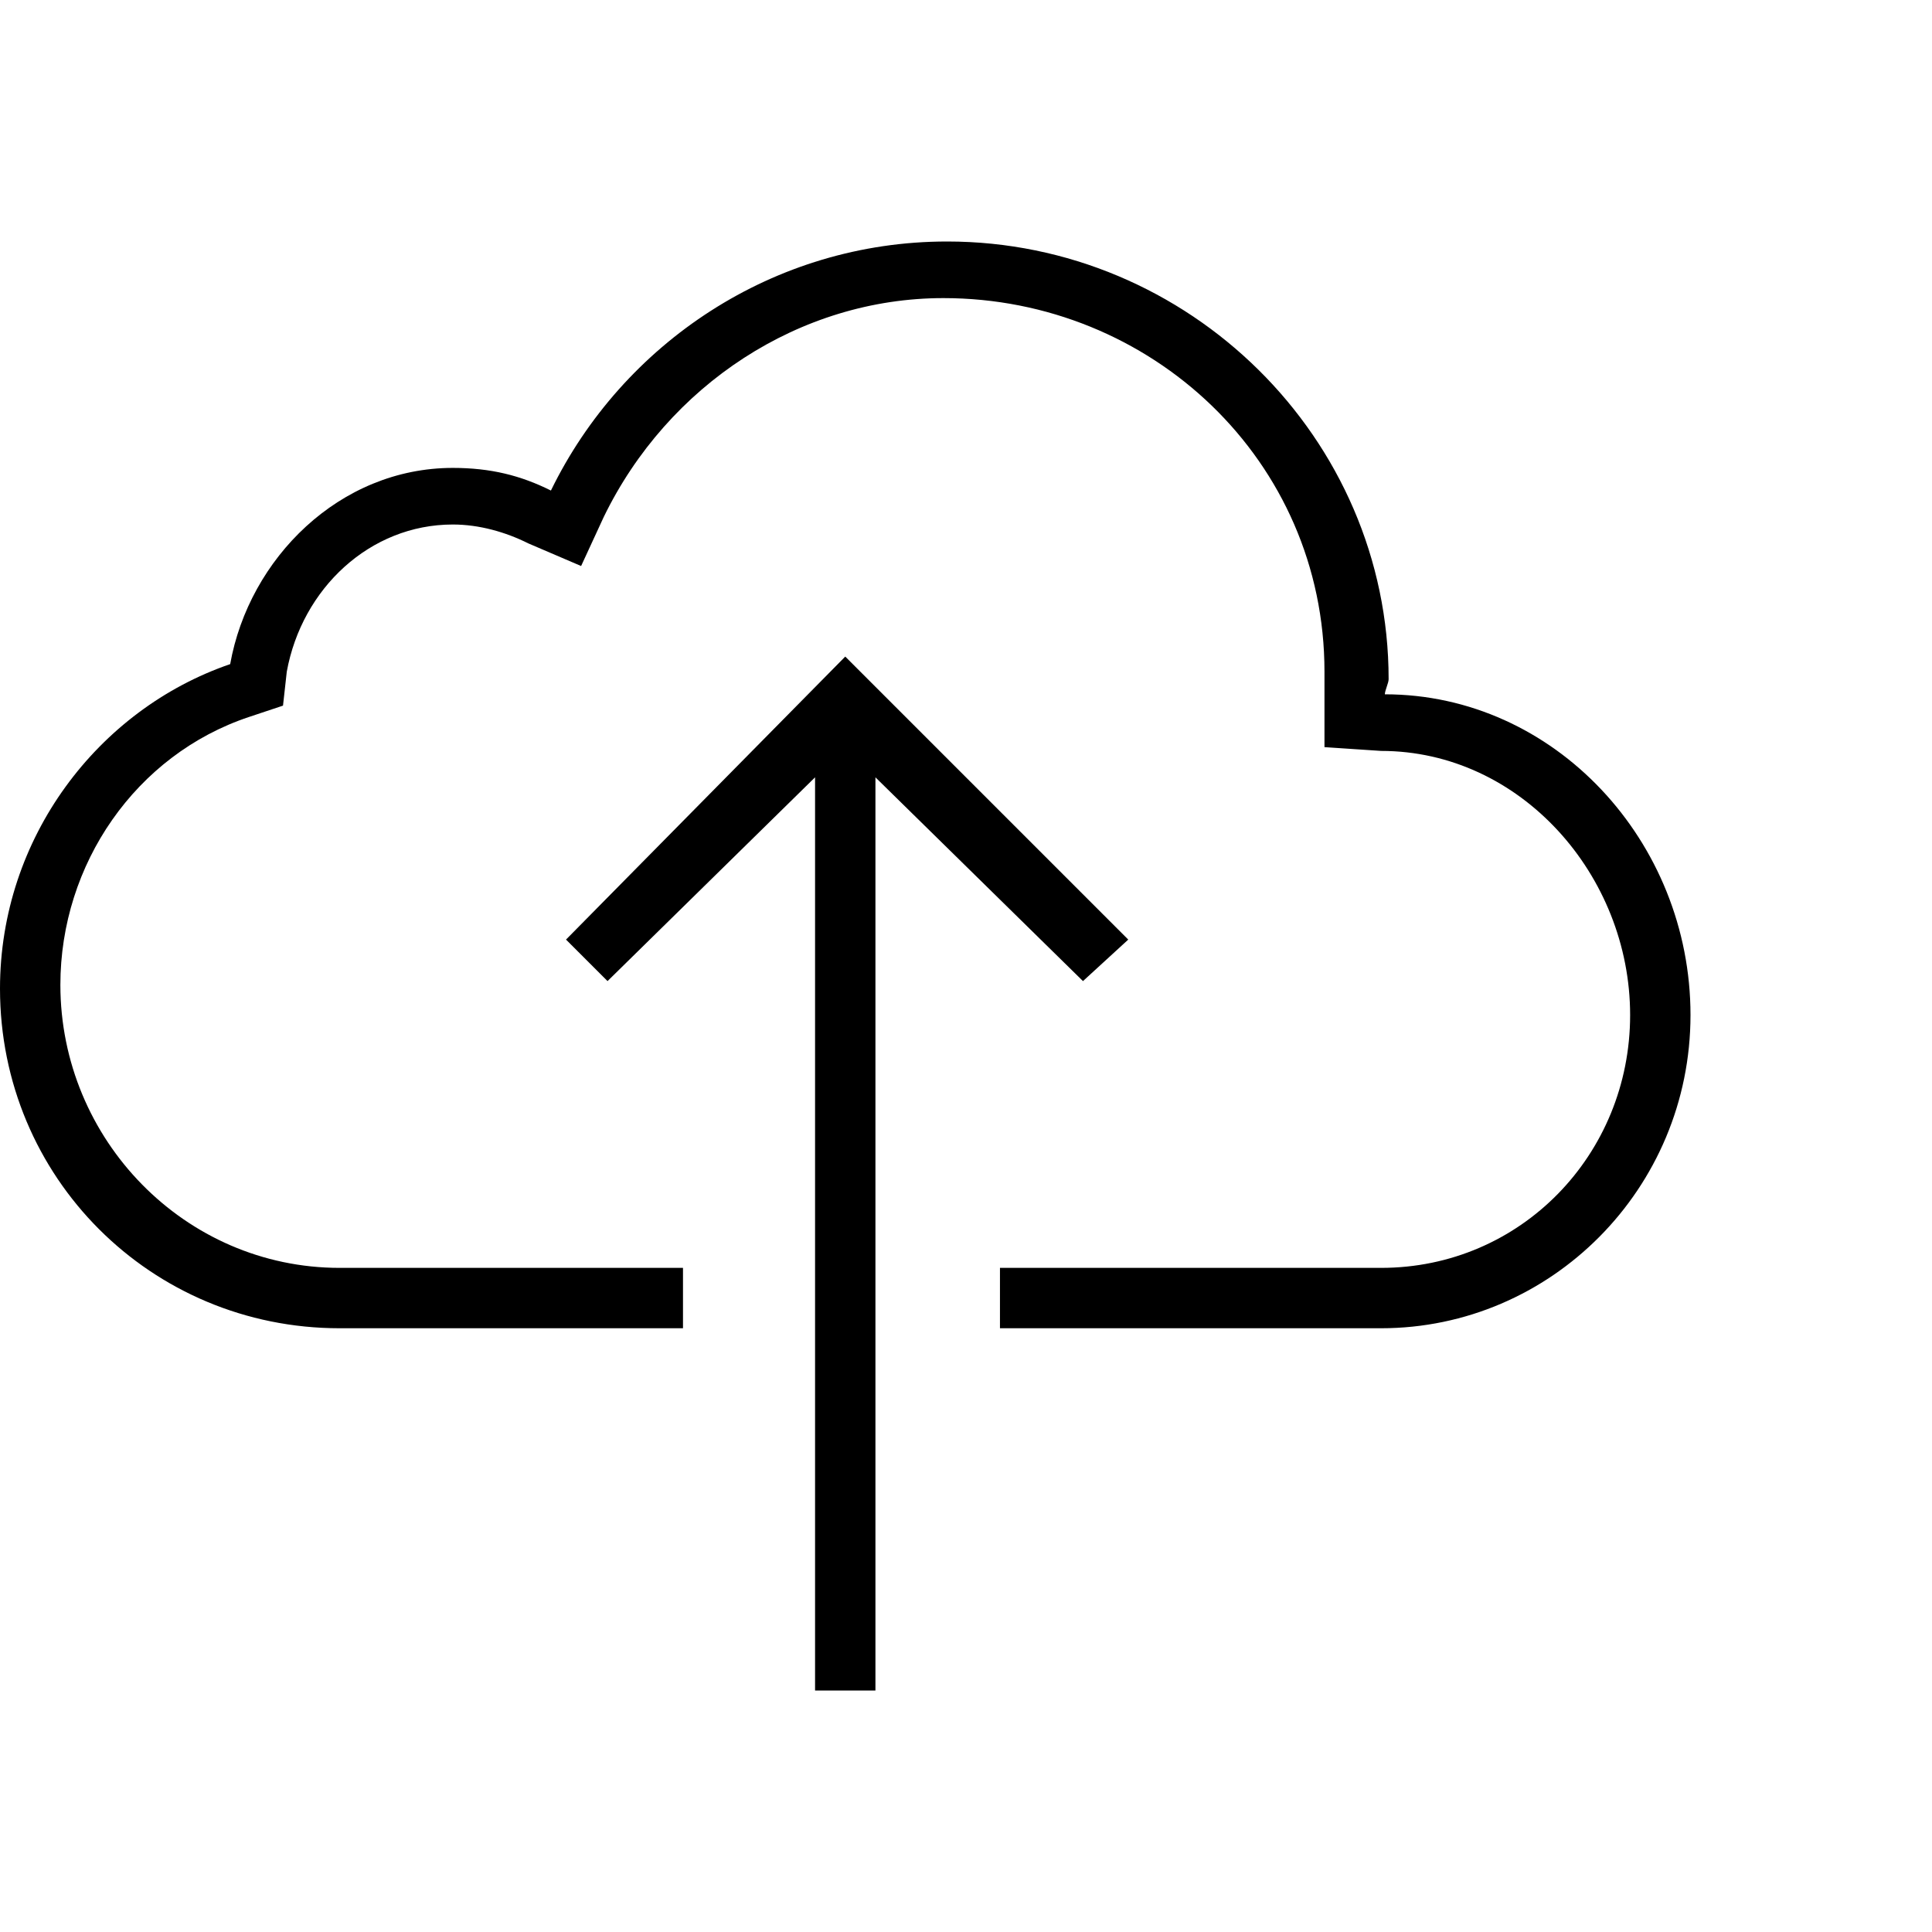
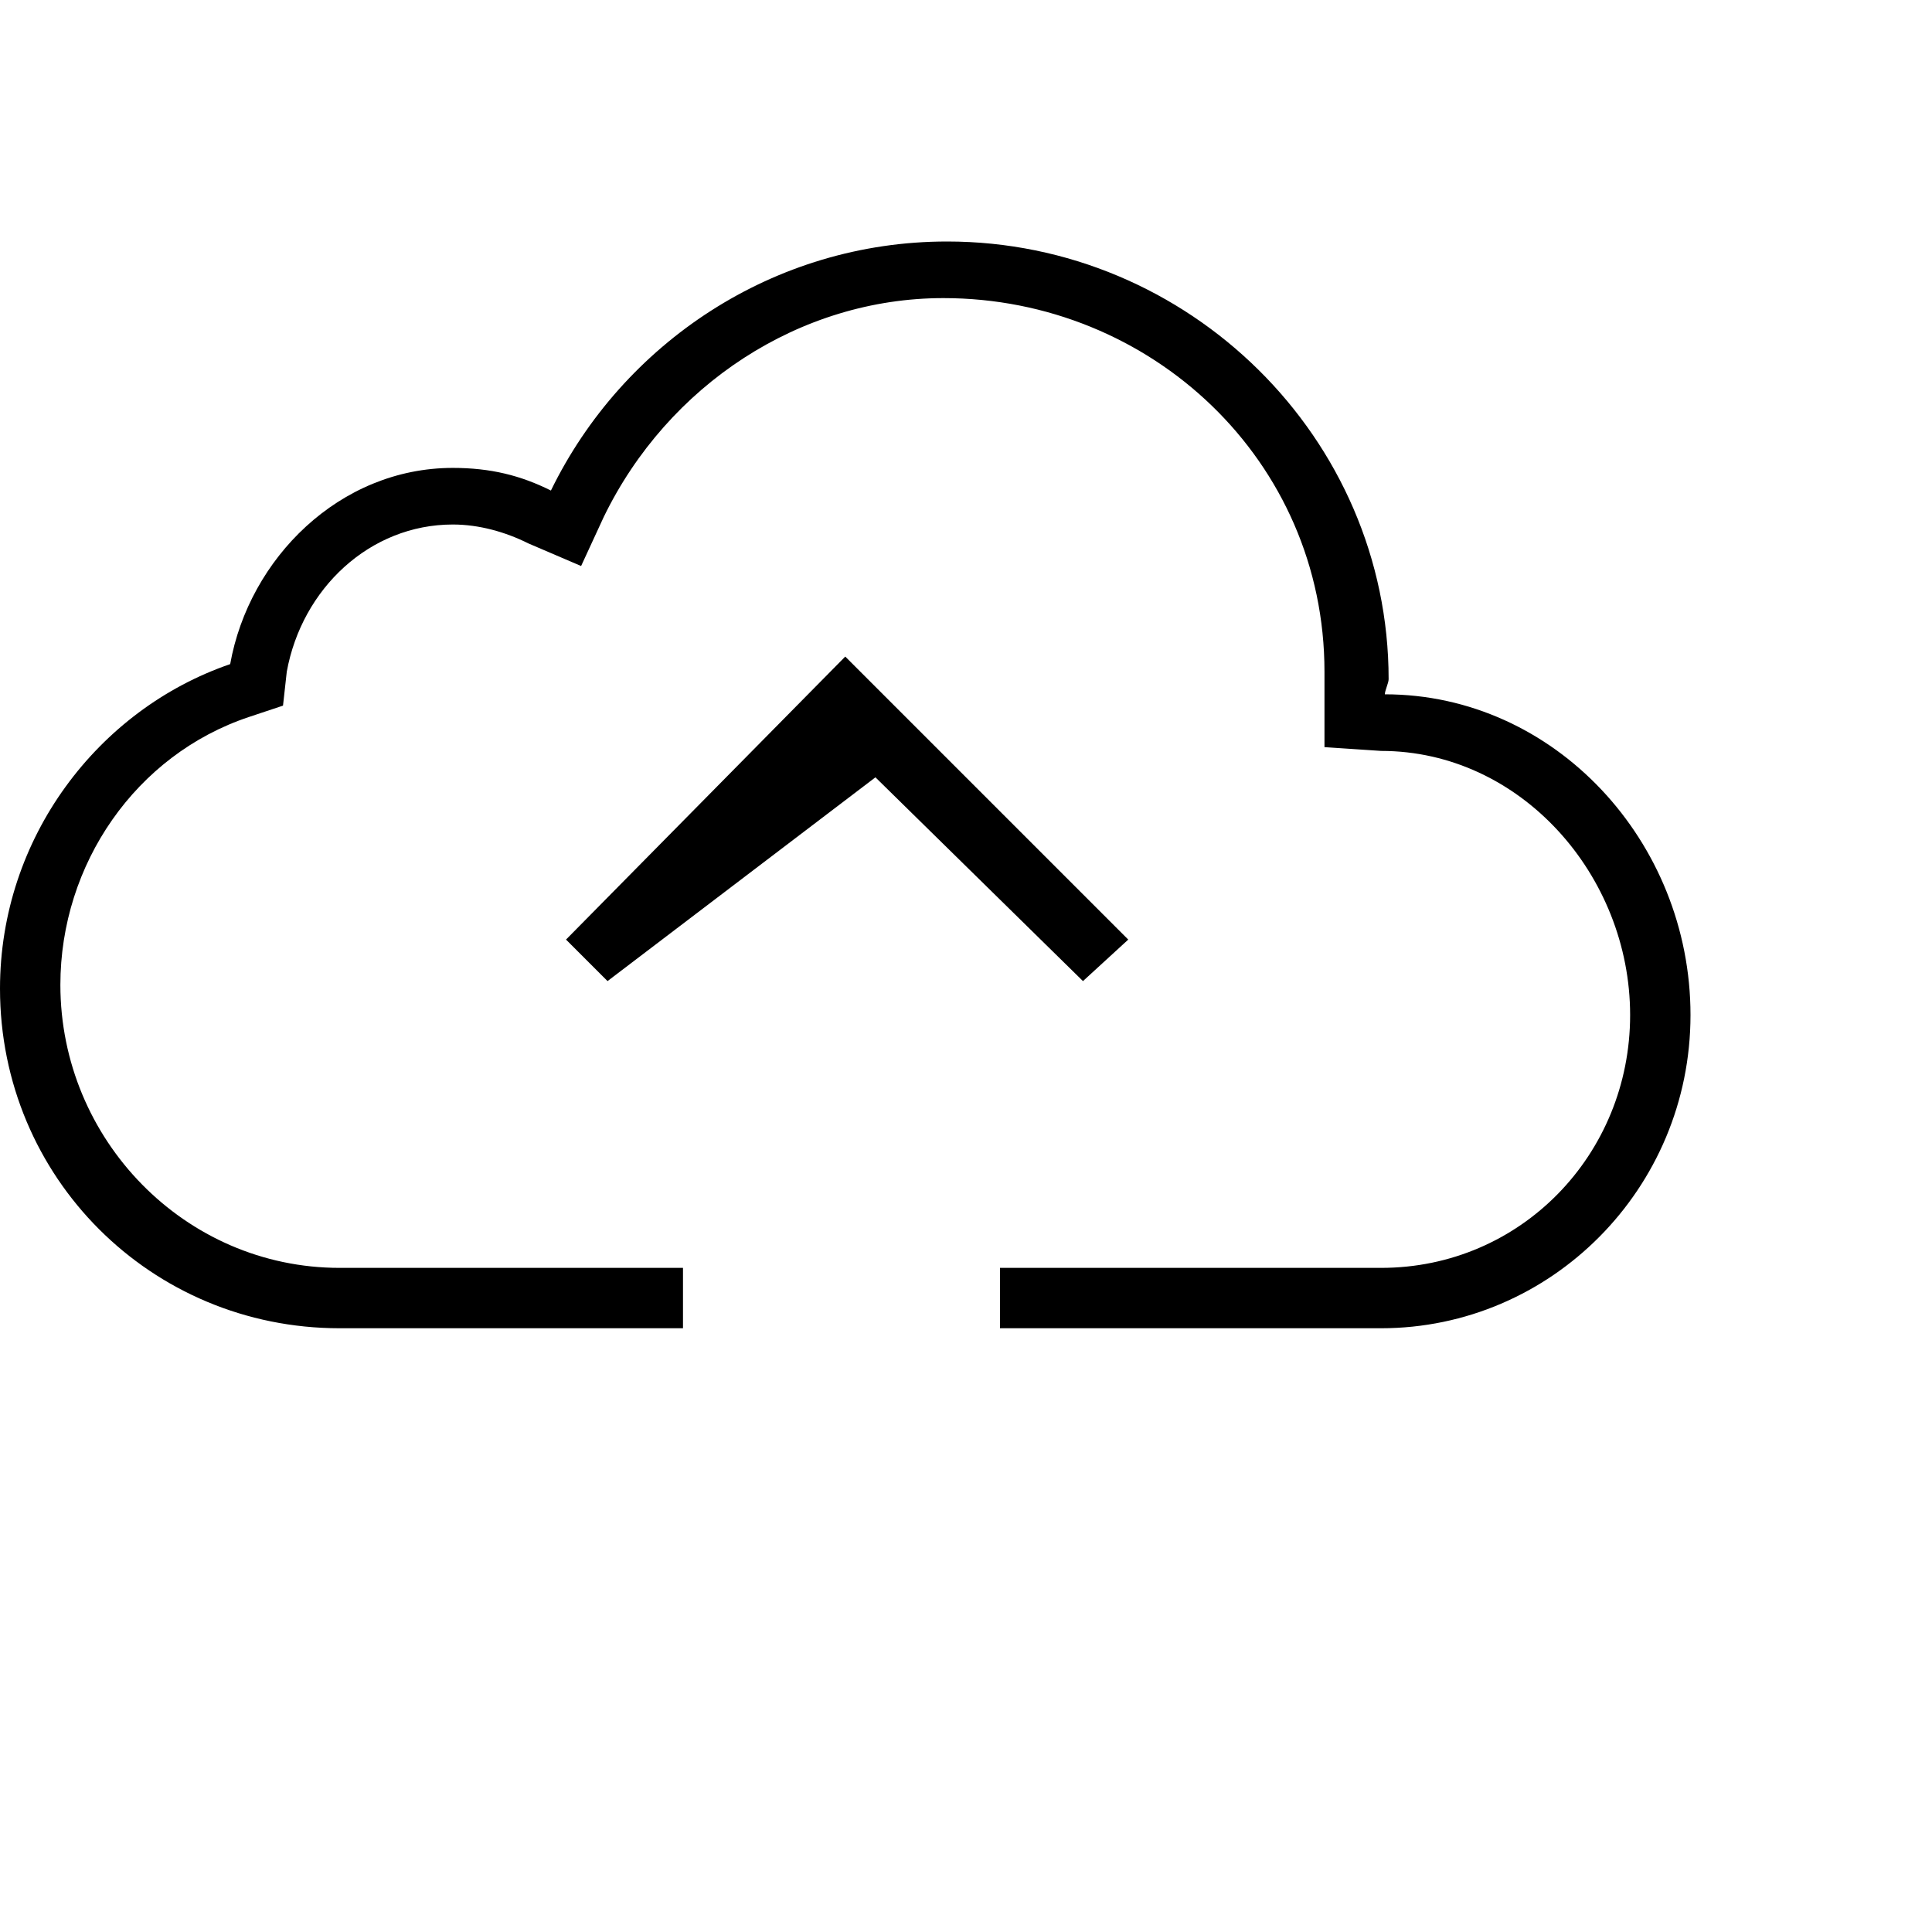
<svg xmlns="http://www.w3.org/2000/svg" version="1.1" width="512" height="512" viewBox="0 0 512 512">
  <g>
</g>
-   <path d="M161 260l-11-11 74-75 75 75-12 11-55-54v242h-16v-242zM367 184c45 0 81 39 81 85s-37 83-82 83v0h-101v-16h101c37 0 66-30 66-67s-29-70-66-70l-15-1v-20c0-56-46-99-101-99-38 0-73 23-90 58l-6 13-14-6c-6-3-13-5-20-5-22 0-40 17-44 39l-1 9-9 3c-30 10-50 39-50 71 0 41 33 75 74 75h91v16h-91c-50 0-90-40-90-90 0-40 26-74 61-86 5-28 29-52 59-52 10 0 18 2 26 6 19-39 59-66 105-66 64 0 117 52 117 116 0 1-1 3-1 4z" fill="#000000" />
+   <path d="M161 260l-11-11 74-75 75 75-12 11-55-54v242v-242zM367 184c45 0 81 39 81 85s-37 83-82 83v0h-101v-16h101c37 0 66-30 66-67s-29-70-66-70l-15-1v-20c0-56-46-99-101-99-38 0-73 23-90 58l-6 13-14-6c-6-3-13-5-20-5-22 0-40 17-44 39l-1 9-9 3c-30 10-50 39-50 71 0 41 33 75 74 75h91v16h-91c-50 0-90-40-90-90 0-40 26-74 61-86 5-28 29-52 59-52 10 0 18 2 26 6 19-39 59-66 105-66 64 0 117 52 117 116 0 1-1 3-1 4z" fill="#000000" />
</svg>